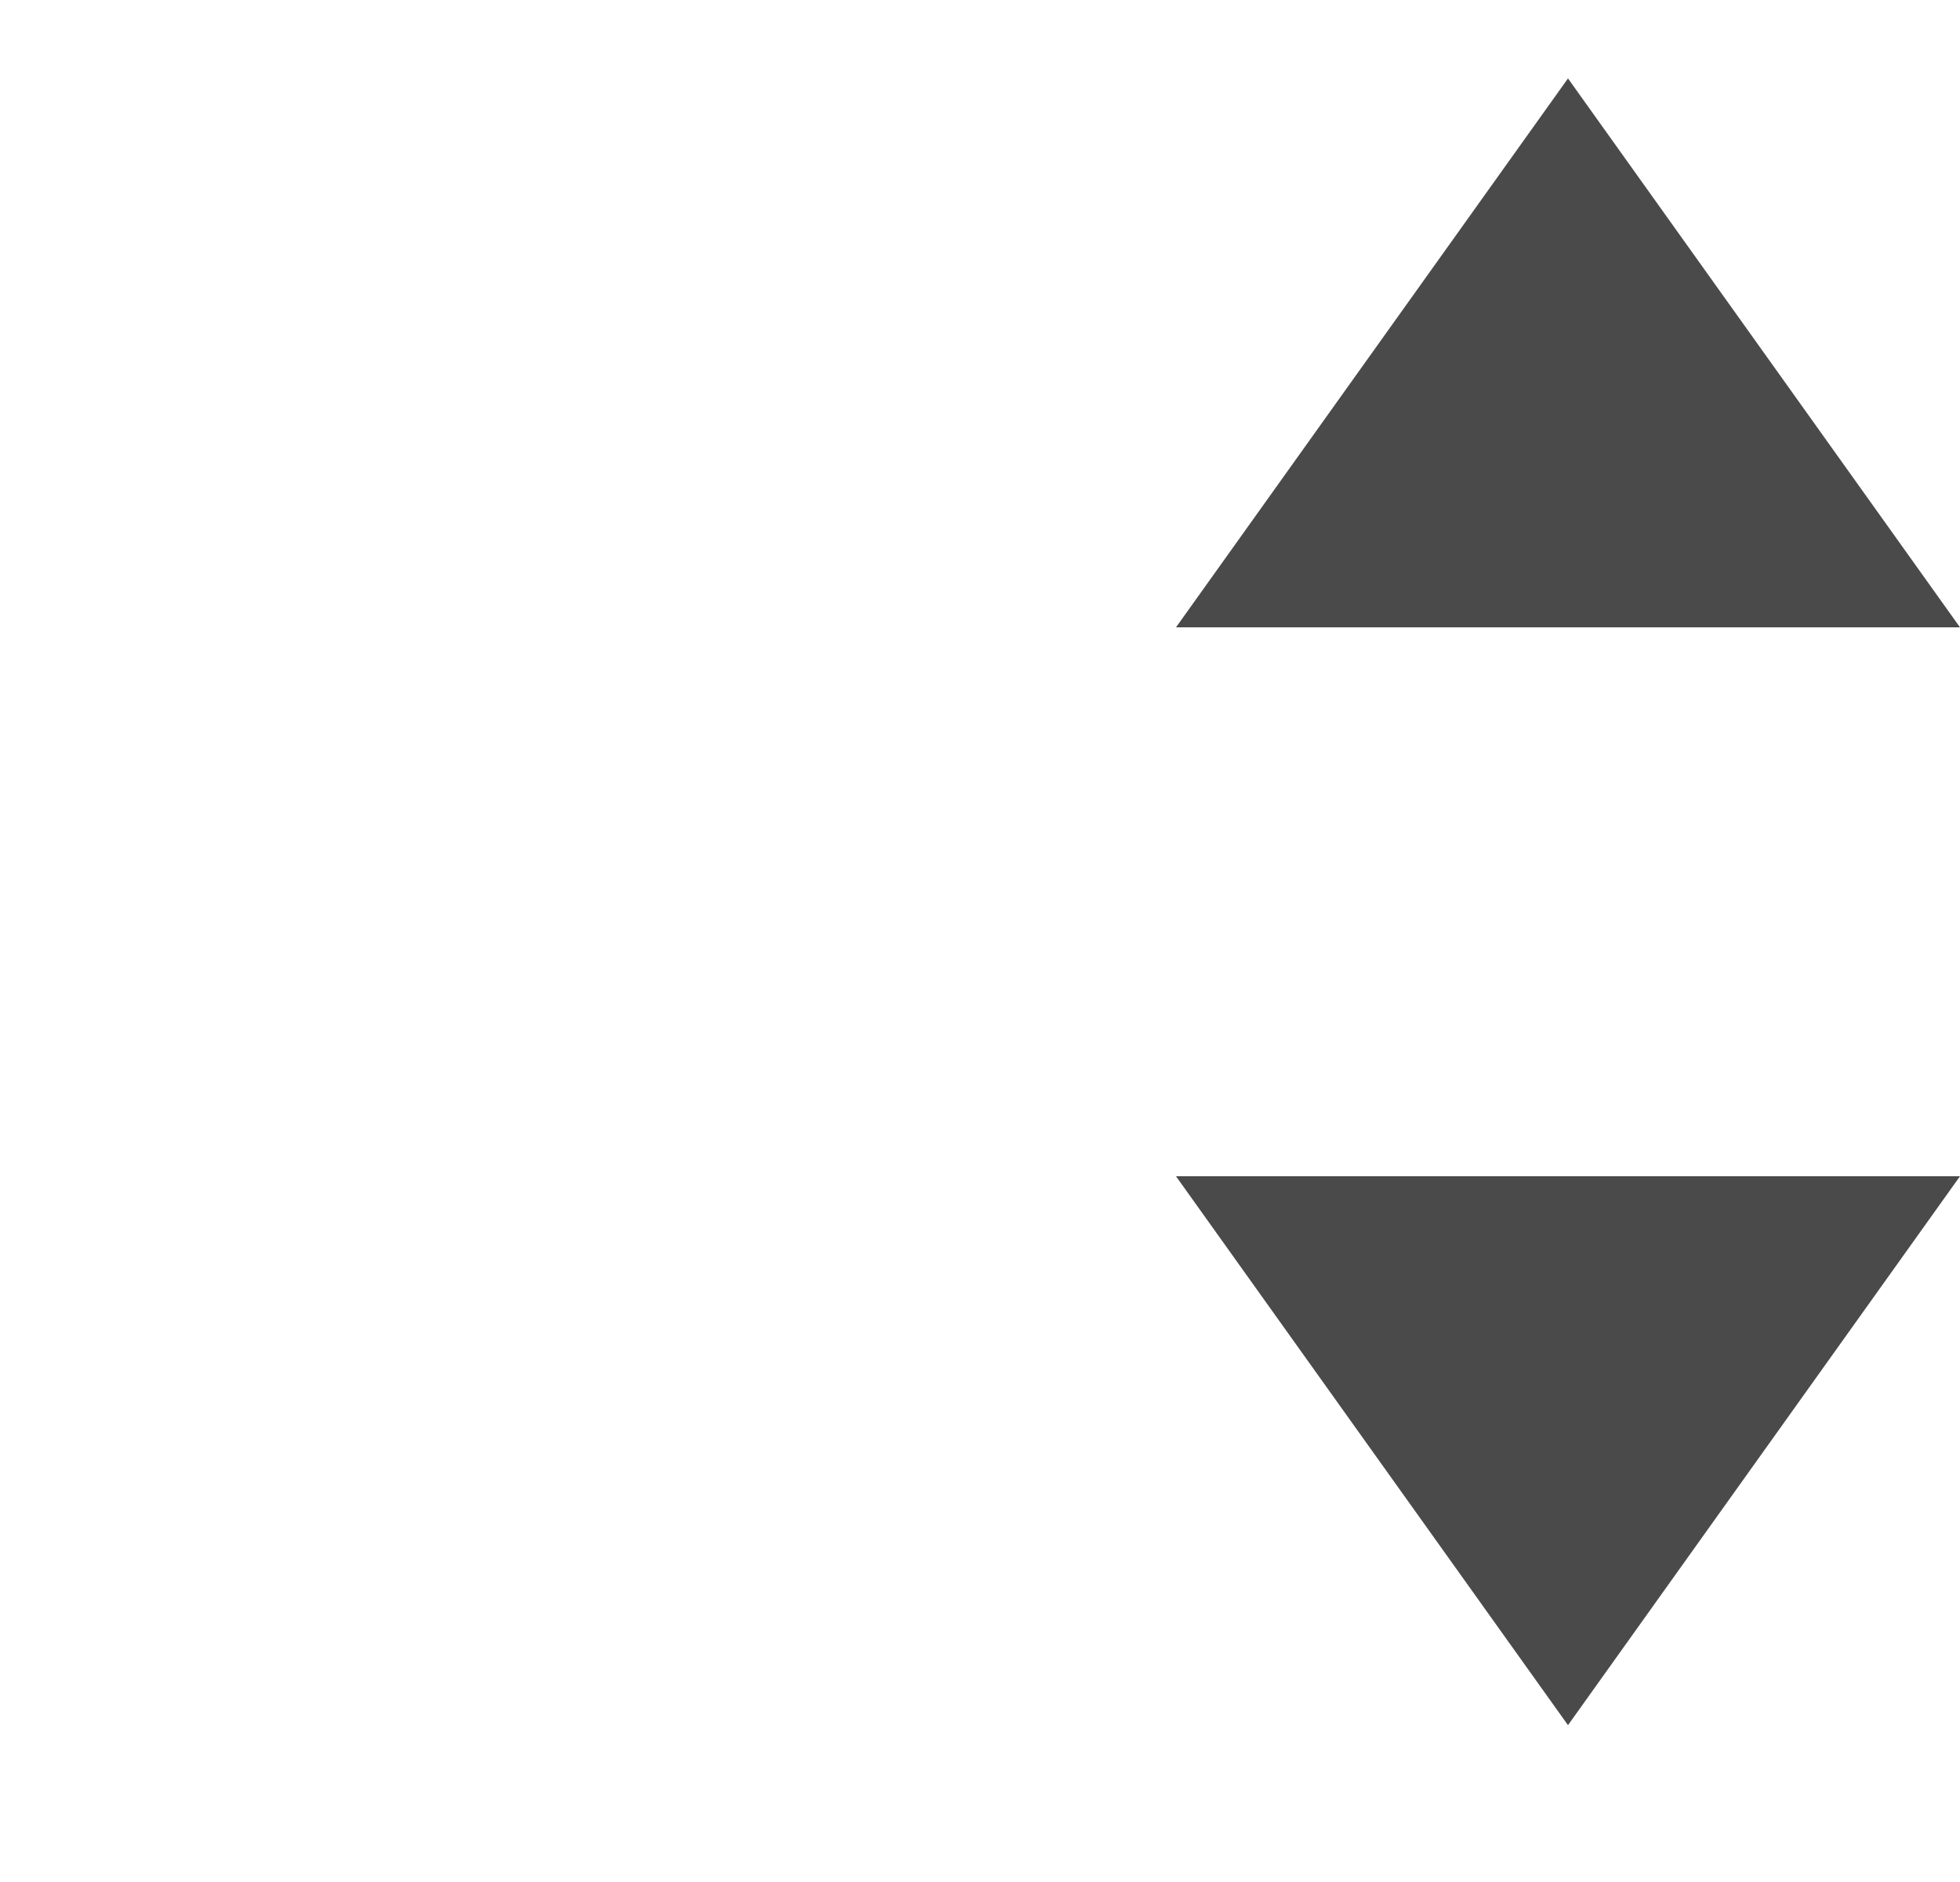
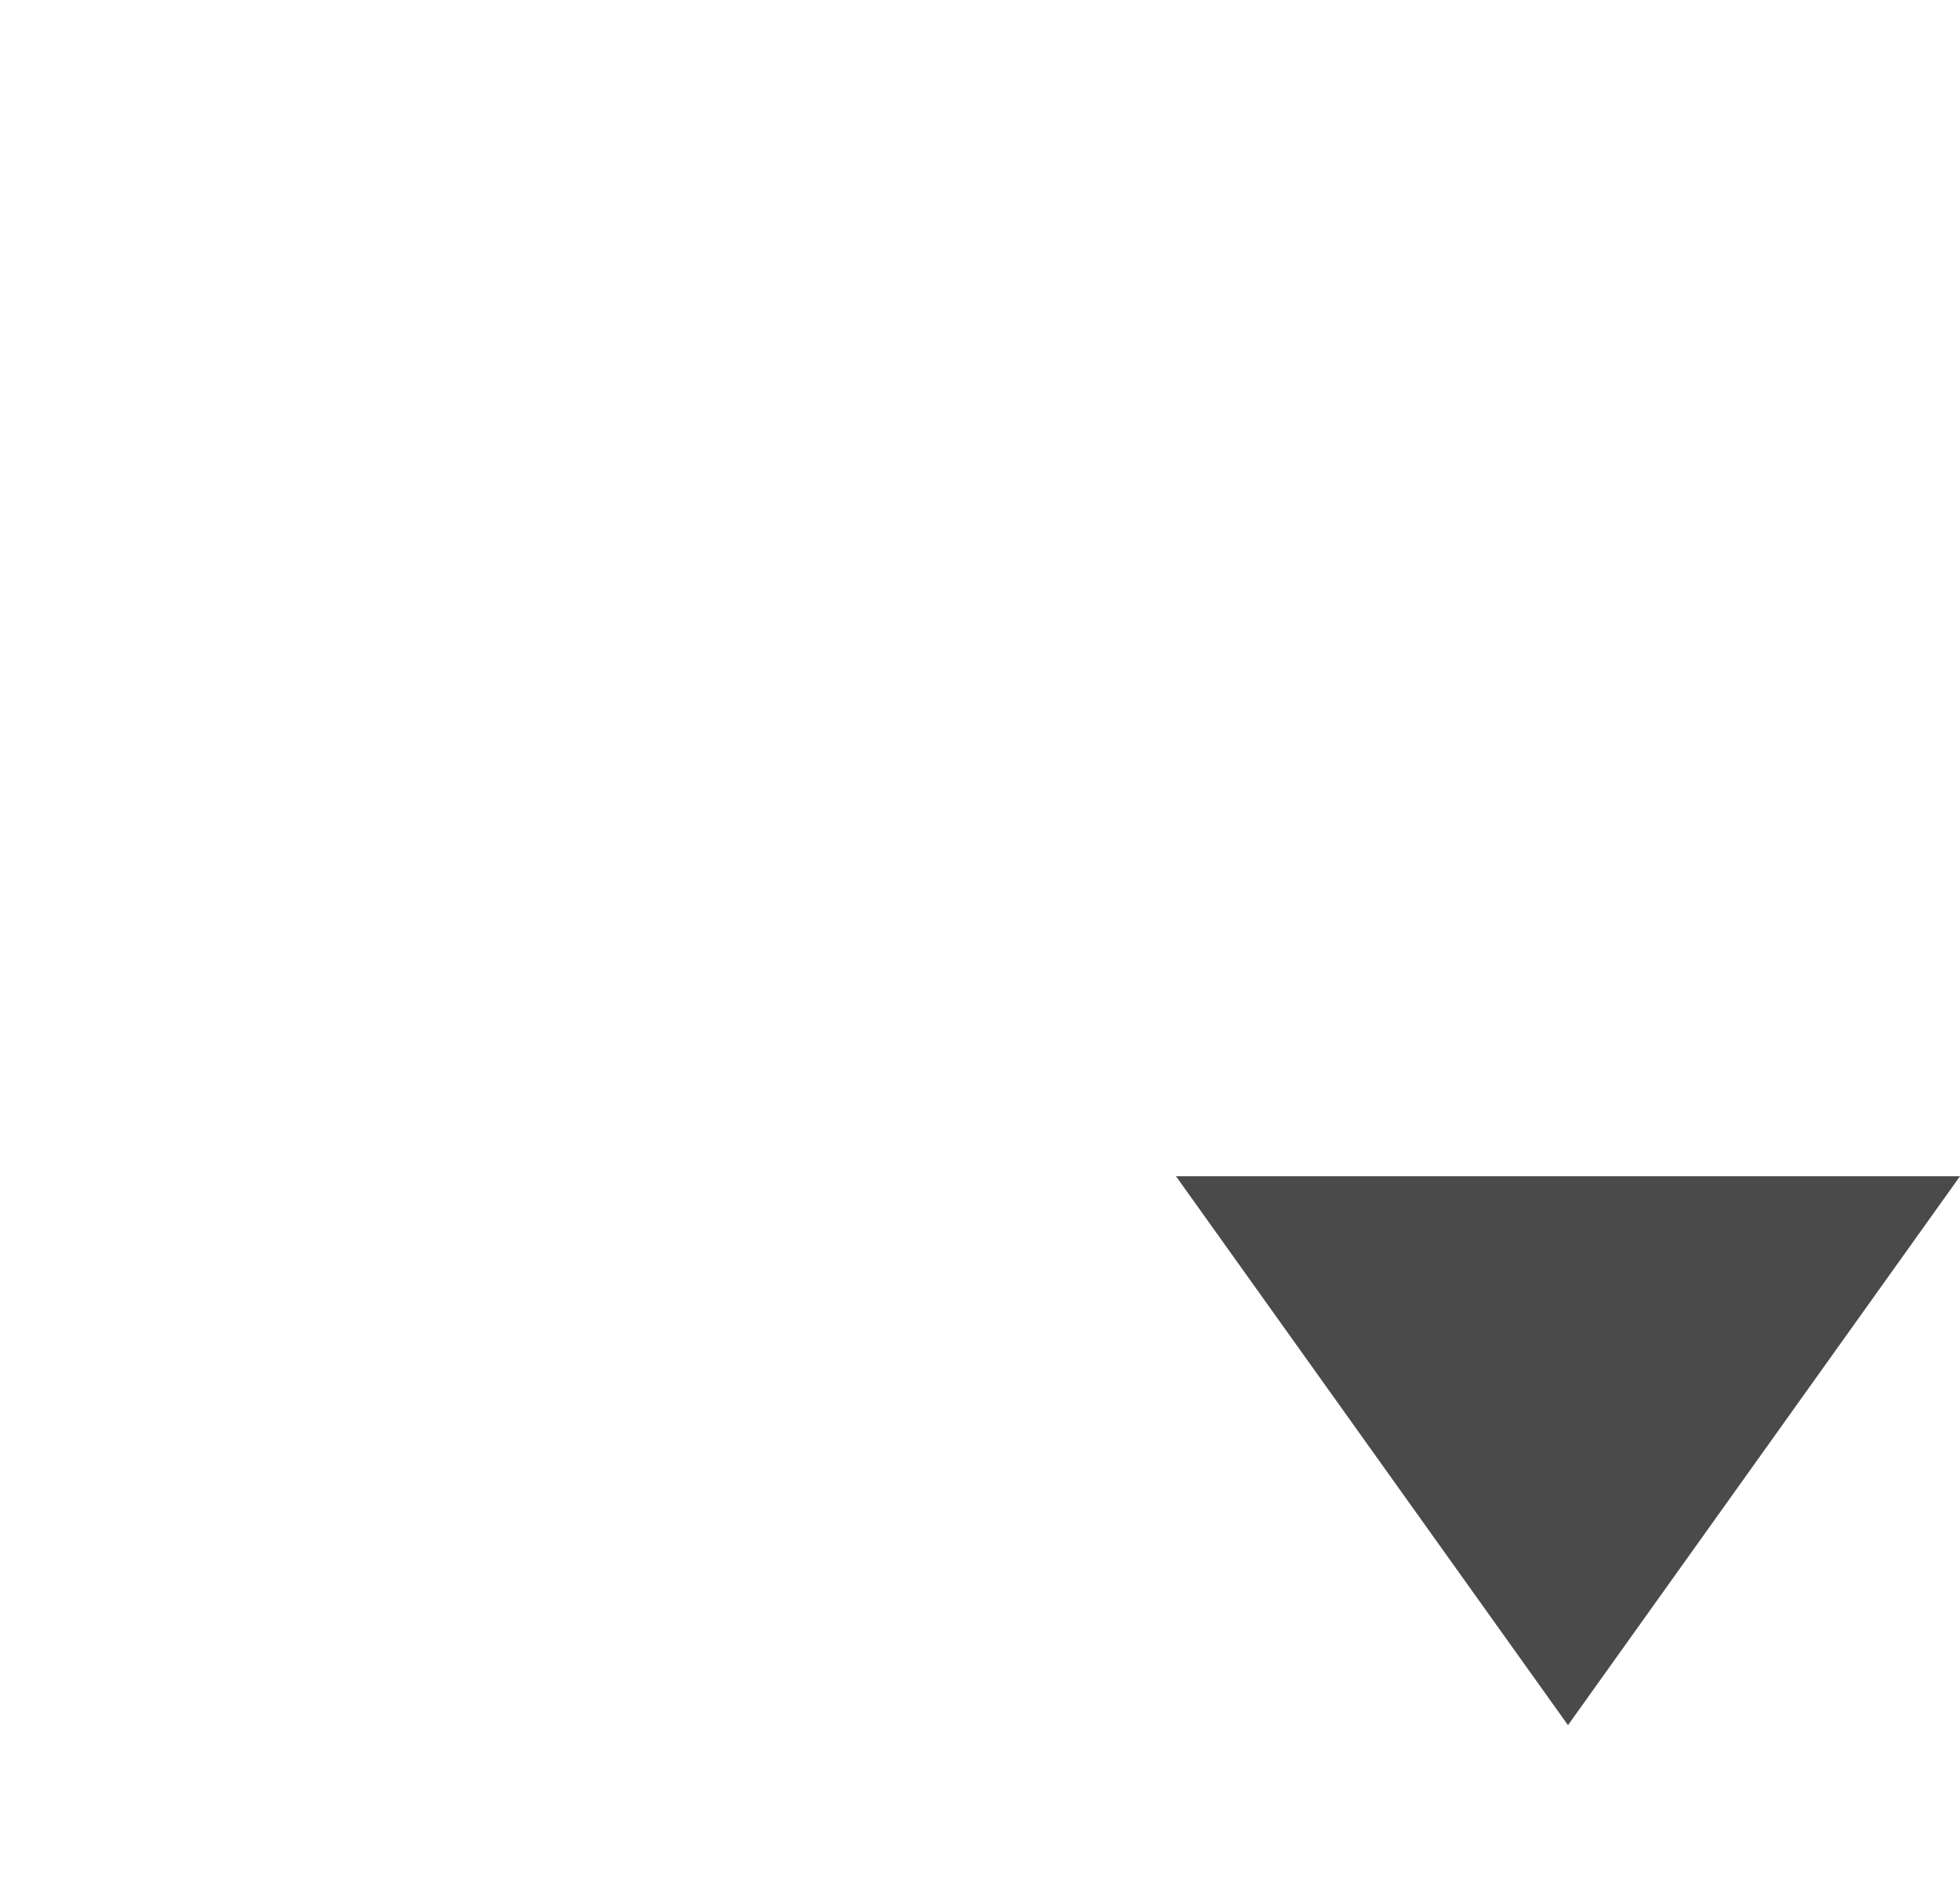
<svg xmlns="http://www.w3.org/2000/svg" width="25px" height="24px" viewBox="0 0 25 24" version="1.1">
  <title>84297BB4-921E-42FF-9D97-EF70C5FEDB29</title>
  <desc>Created with sketchtool.</desc>
  <defs />
  <g id="Online-Banking" stroke="none" stroke-width="1" fill="none" fill-rule="evenodd">
    <g id="CCS_Online_Banking_Other-03" transform="translate(-348, -138)" fill="#4A4A4A">
      <g id="input_dropdown" transform="translate(348, 138)">
        <g id="CCS/other/dropdown">
          <g id="Group" transform="translate(15, 1)">
            <polygon id="Triangle-Copy-12" points="5 21 0 14 10 14" />
-             <polygon id="Triangle-Copy-13" points="5 0 10 7 0 7" />
          </g>
        </g>
      </g>
    </g>
  </g>
</svg>